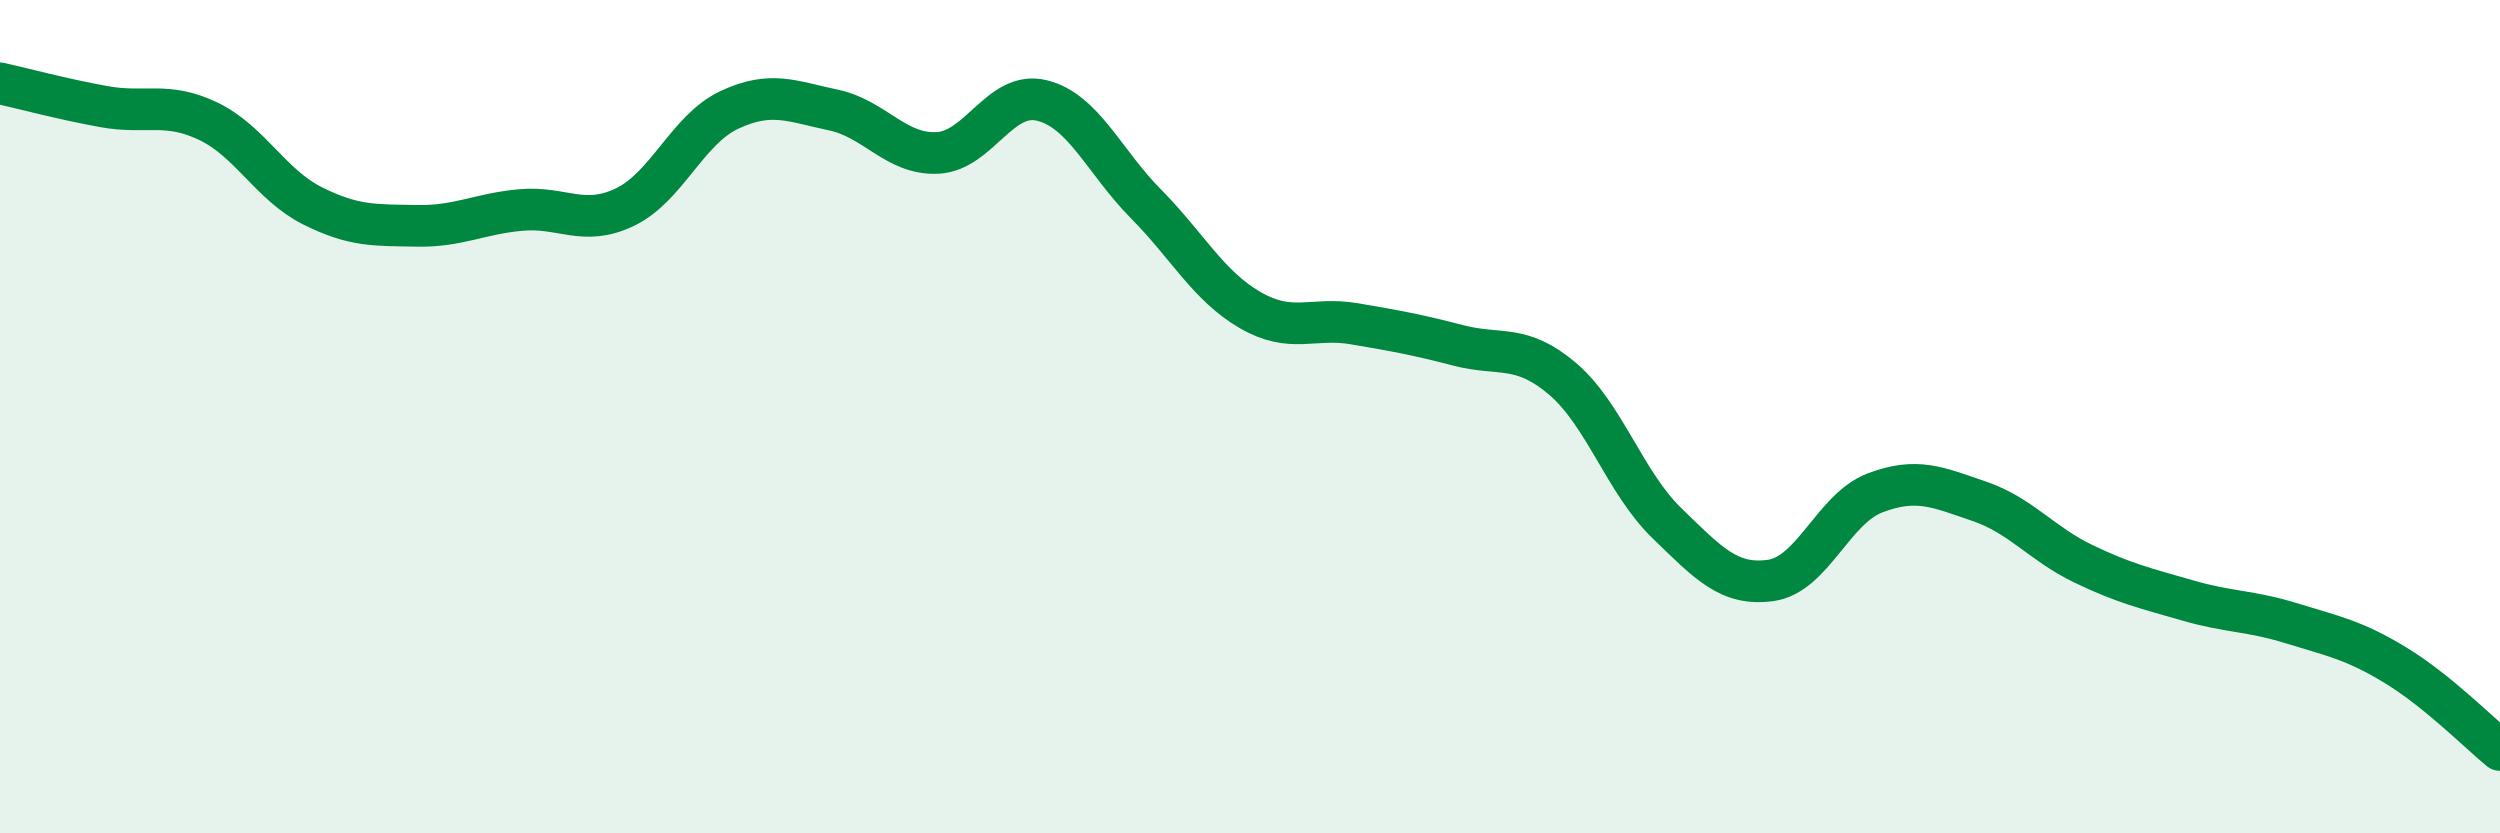
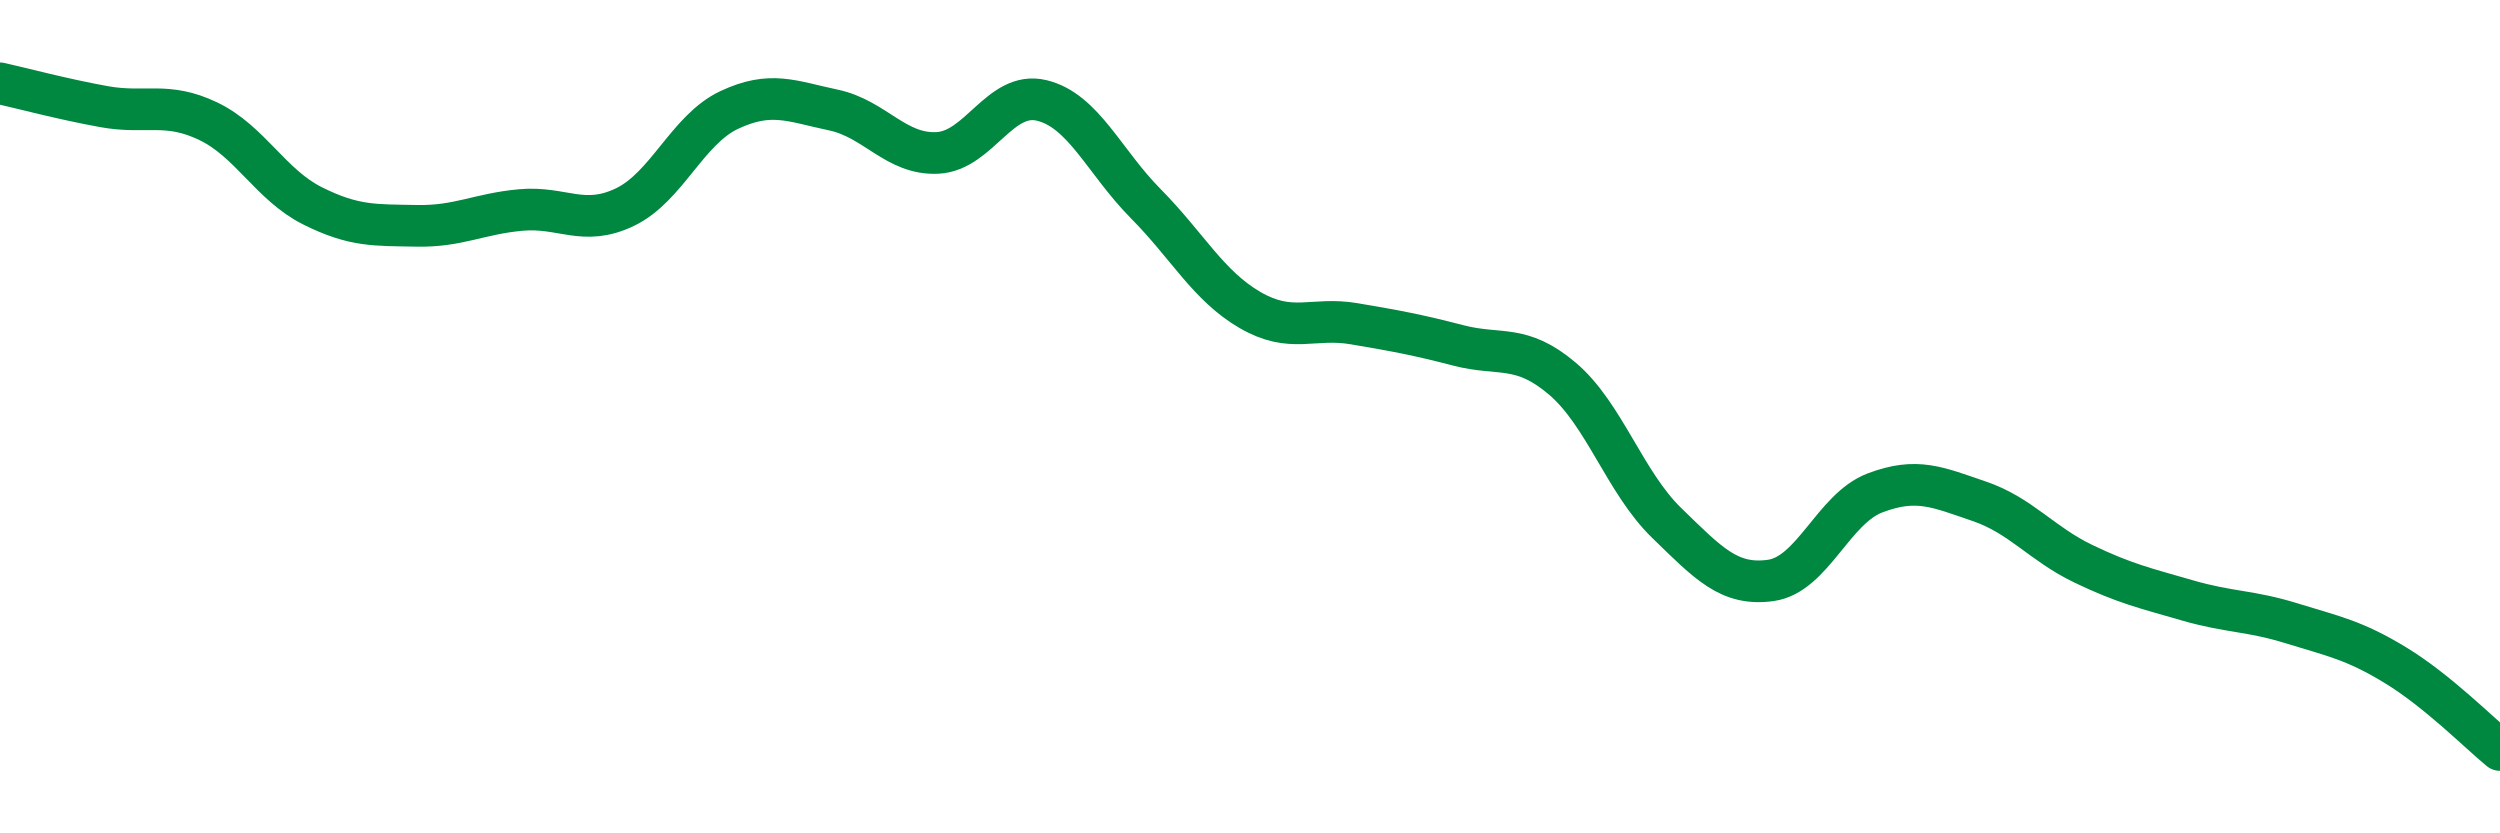
<svg xmlns="http://www.w3.org/2000/svg" width="60" height="20" viewBox="0 0 60 20">
-   <path d="M 0,2 C 0.5,2.11 1.5,2.38 2.5,2.56 C 3.5,2.74 4,2.43 5,2.91 C 6,3.39 6.5,4.44 7.5,4.94 C 8.5,5.44 9,5.4 10,5.42 C 11,5.44 11.5,5.13 12.5,5.04 C 13.5,4.95 14,5.45 15,4.97 C 16,4.49 16.5,3.11 17.5,2.64 C 18.5,2.17 19,2.43 20,2.64 C 21,2.85 21.5,3.72 22.5,3.67 C 23.5,3.62 24,2.17 25,2.41 C 26,2.65 26.5,3.88 27.5,4.89 C 28.5,5.9 29,6.86 30,7.44 C 31,8.02 31.5,7.6 32.5,7.77 C 33.5,7.94 34,8.03 35,8.29 C 36,8.55 36.5,8.24 37.5,9.09 C 38.5,9.94 39,11.58 40,12.55 C 41,13.52 41.5,14.07 42.5,13.93 C 43.5,13.79 44,12.21 45,11.83 C 46,11.45 46.5,11.69 47.5,12.03 C 48.5,12.37 49,13.05 50,13.53 C 51,14.01 51.5,14.12 52.5,14.41 C 53.5,14.7 54,14.65 55,14.96 C 56,15.27 56.5,15.36 57.5,15.97 C 58.5,16.58 59.5,17.59 60,18L60 20L0 20Z" fill="#008740" opacity="0.1" stroke-linecap="round" stroke-linejoin="round" />
  <path d="M 0,2 C 0.5,2.11 1.5,2.38 2.5,2.56 C 3.5,2.74 4,2.43 5,2.91 C 6,3.39 6.5,4.44 7.5,4.94 C 8.5,5.44 9,5.4 10,5.42 C 11,5.44 11.5,5.13 12.5,5.04 C 13.5,4.95 14,5.45 15,4.97 C 16,4.49 16.5,3.11 17.5,2.64 C 18.5,2.17 19,2.43 20,2.64 C 21,2.85 21.5,3.72 22.5,3.67 C 23.5,3.62 24,2.17 25,2.41 C 26,2.65 26.5,3.88 27.5,4.89 C 28.5,5.9 29,6.86 30,7.44 C 31,8.02 31.5,7.6 32.5,7.77 C 33.5,7.94 34,8.03 35,8.29 C 36,8.55 36.5,8.24 37.5,9.09 C 38.5,9.94 39,11.58 40,12.55 C 41,13.52 41.5,14.07 42.5,13.93 C 43.5,13.79 44,12.21 45,11.83 C 46,11.45 46.5,11.69 47.5,12.03 C 48.5,12.37 49,13.05 50,13.53 C 51,14.01 51.5,14.12 52.5,14.41 C 53.5,14.7 54,14.65 55,14.96 C 56,15.27 56.5,15.36 57.5,15.97 C 58.5,16.58 59.5,17.59 60,18" stroke="#008740" stroke-width="1" fill="none" stroke-linecap="round" stroke-linejoin="round" />
</svg>